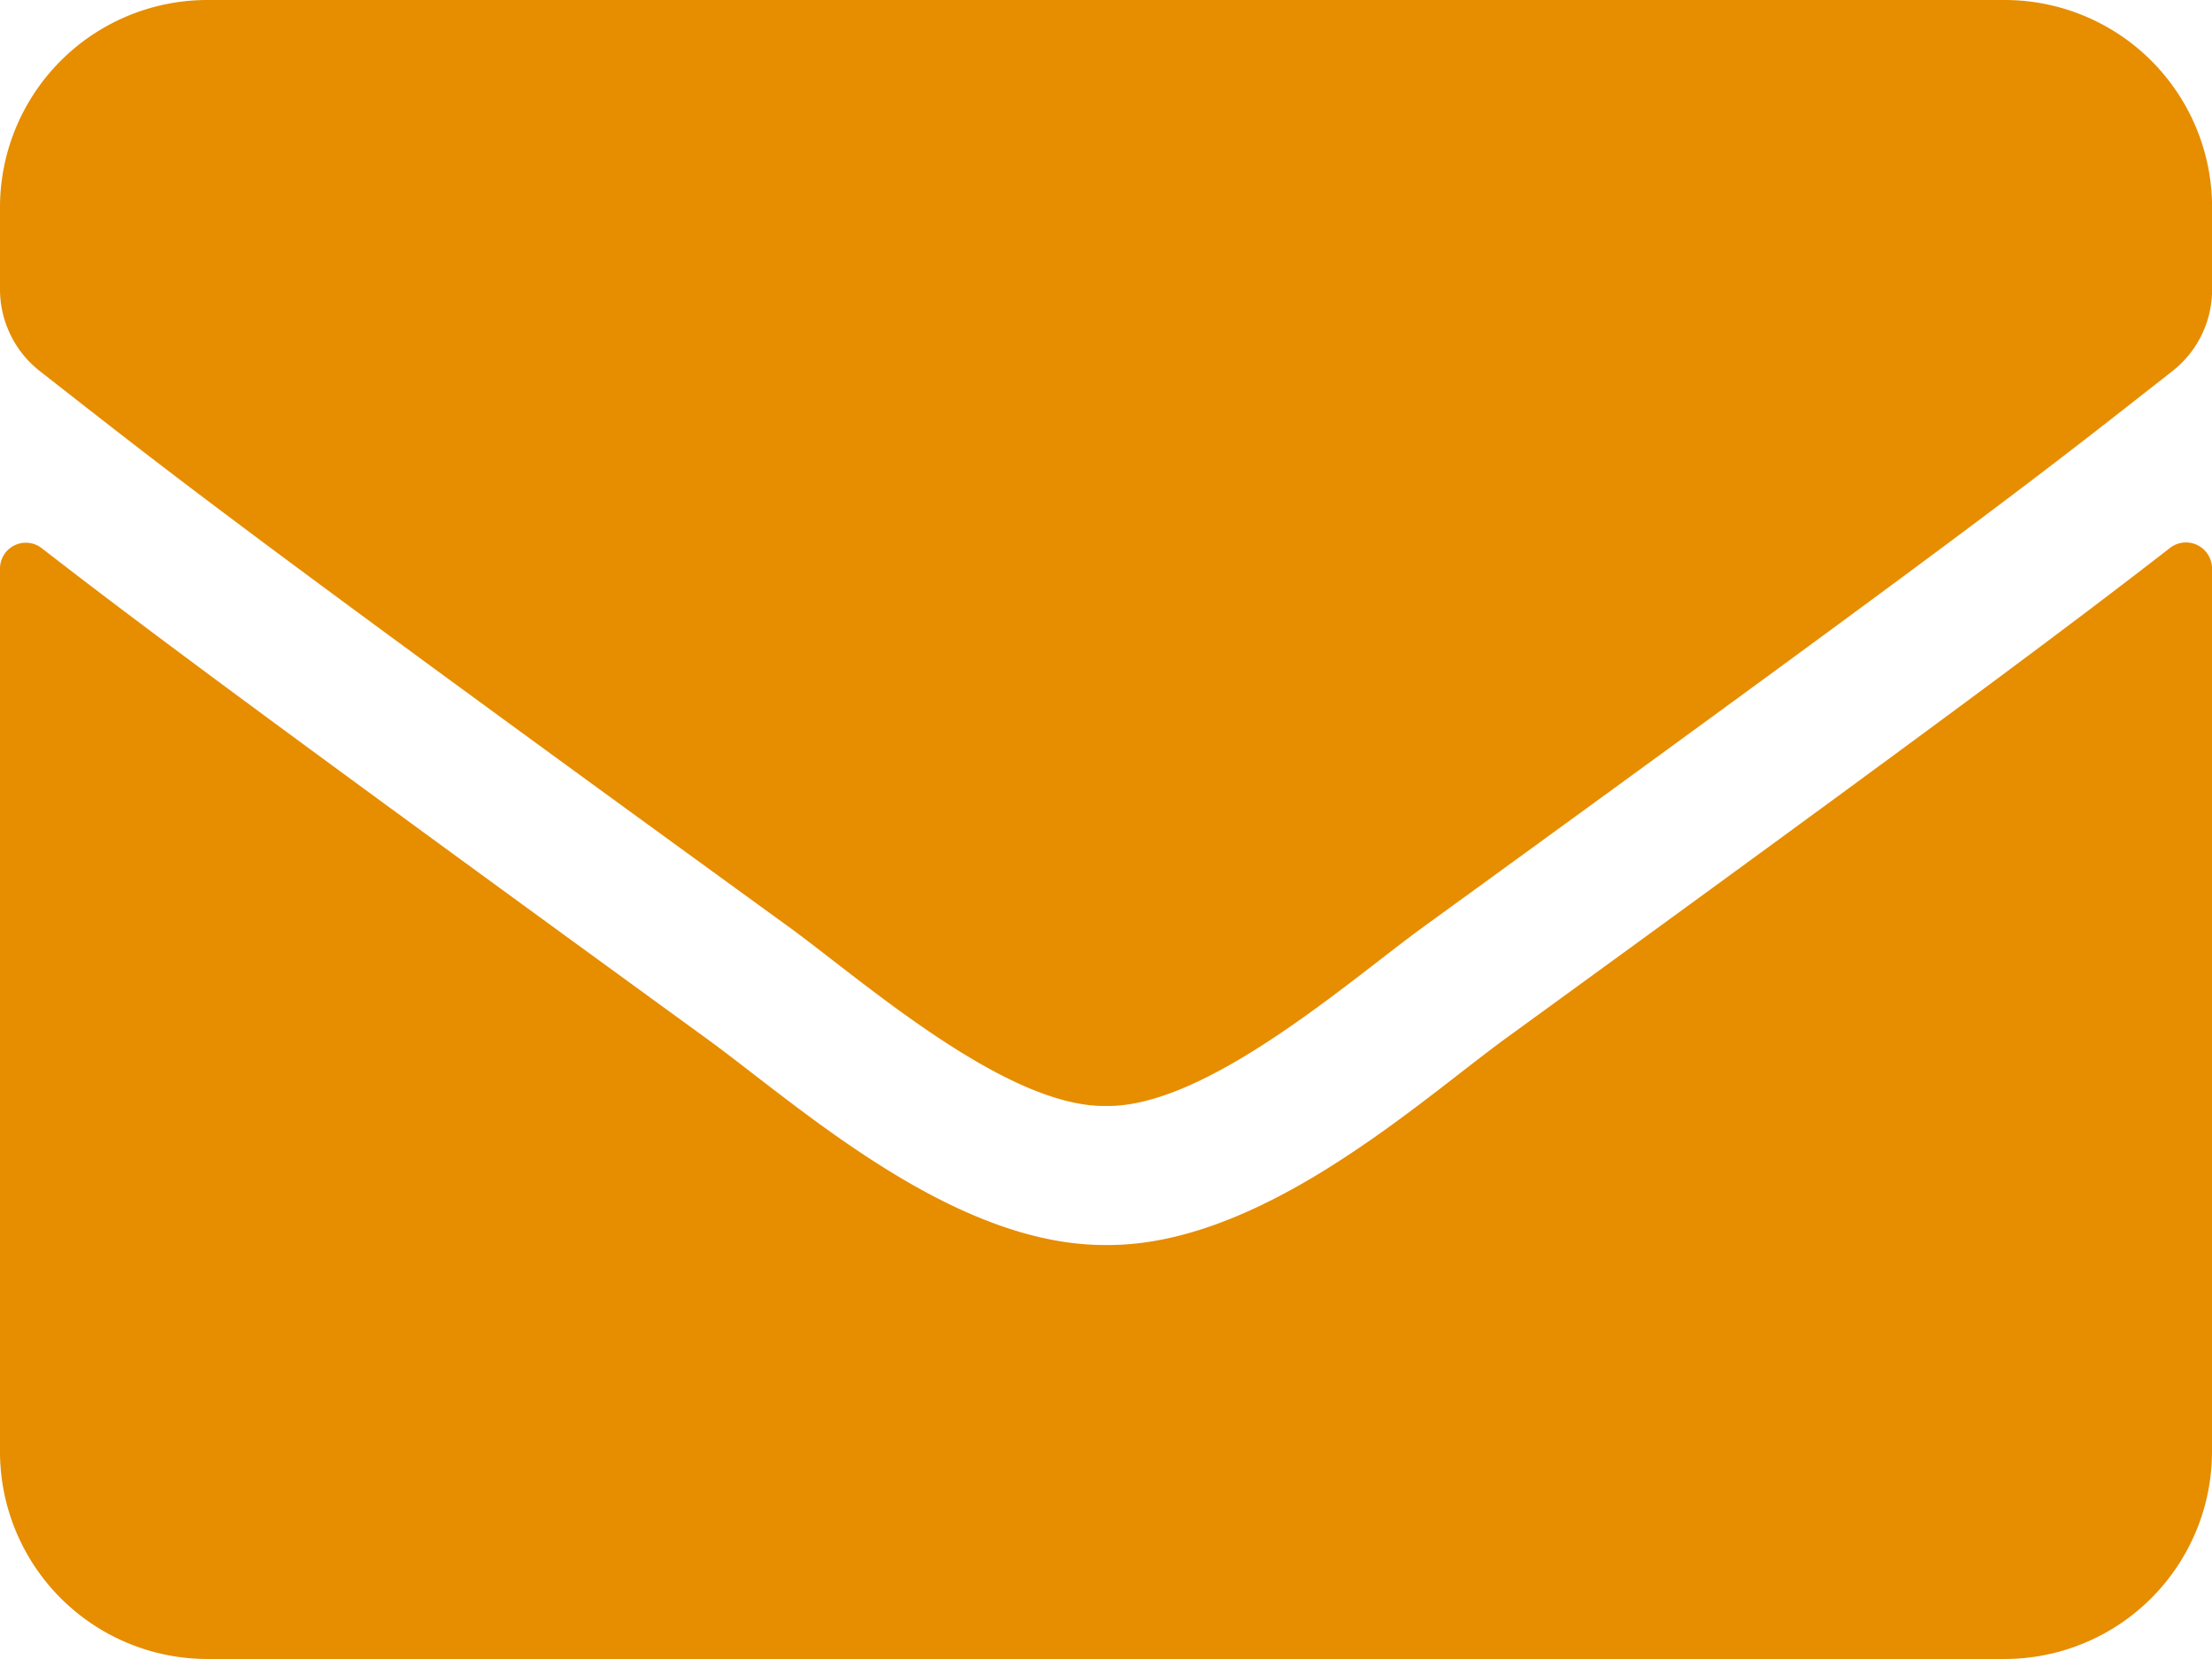
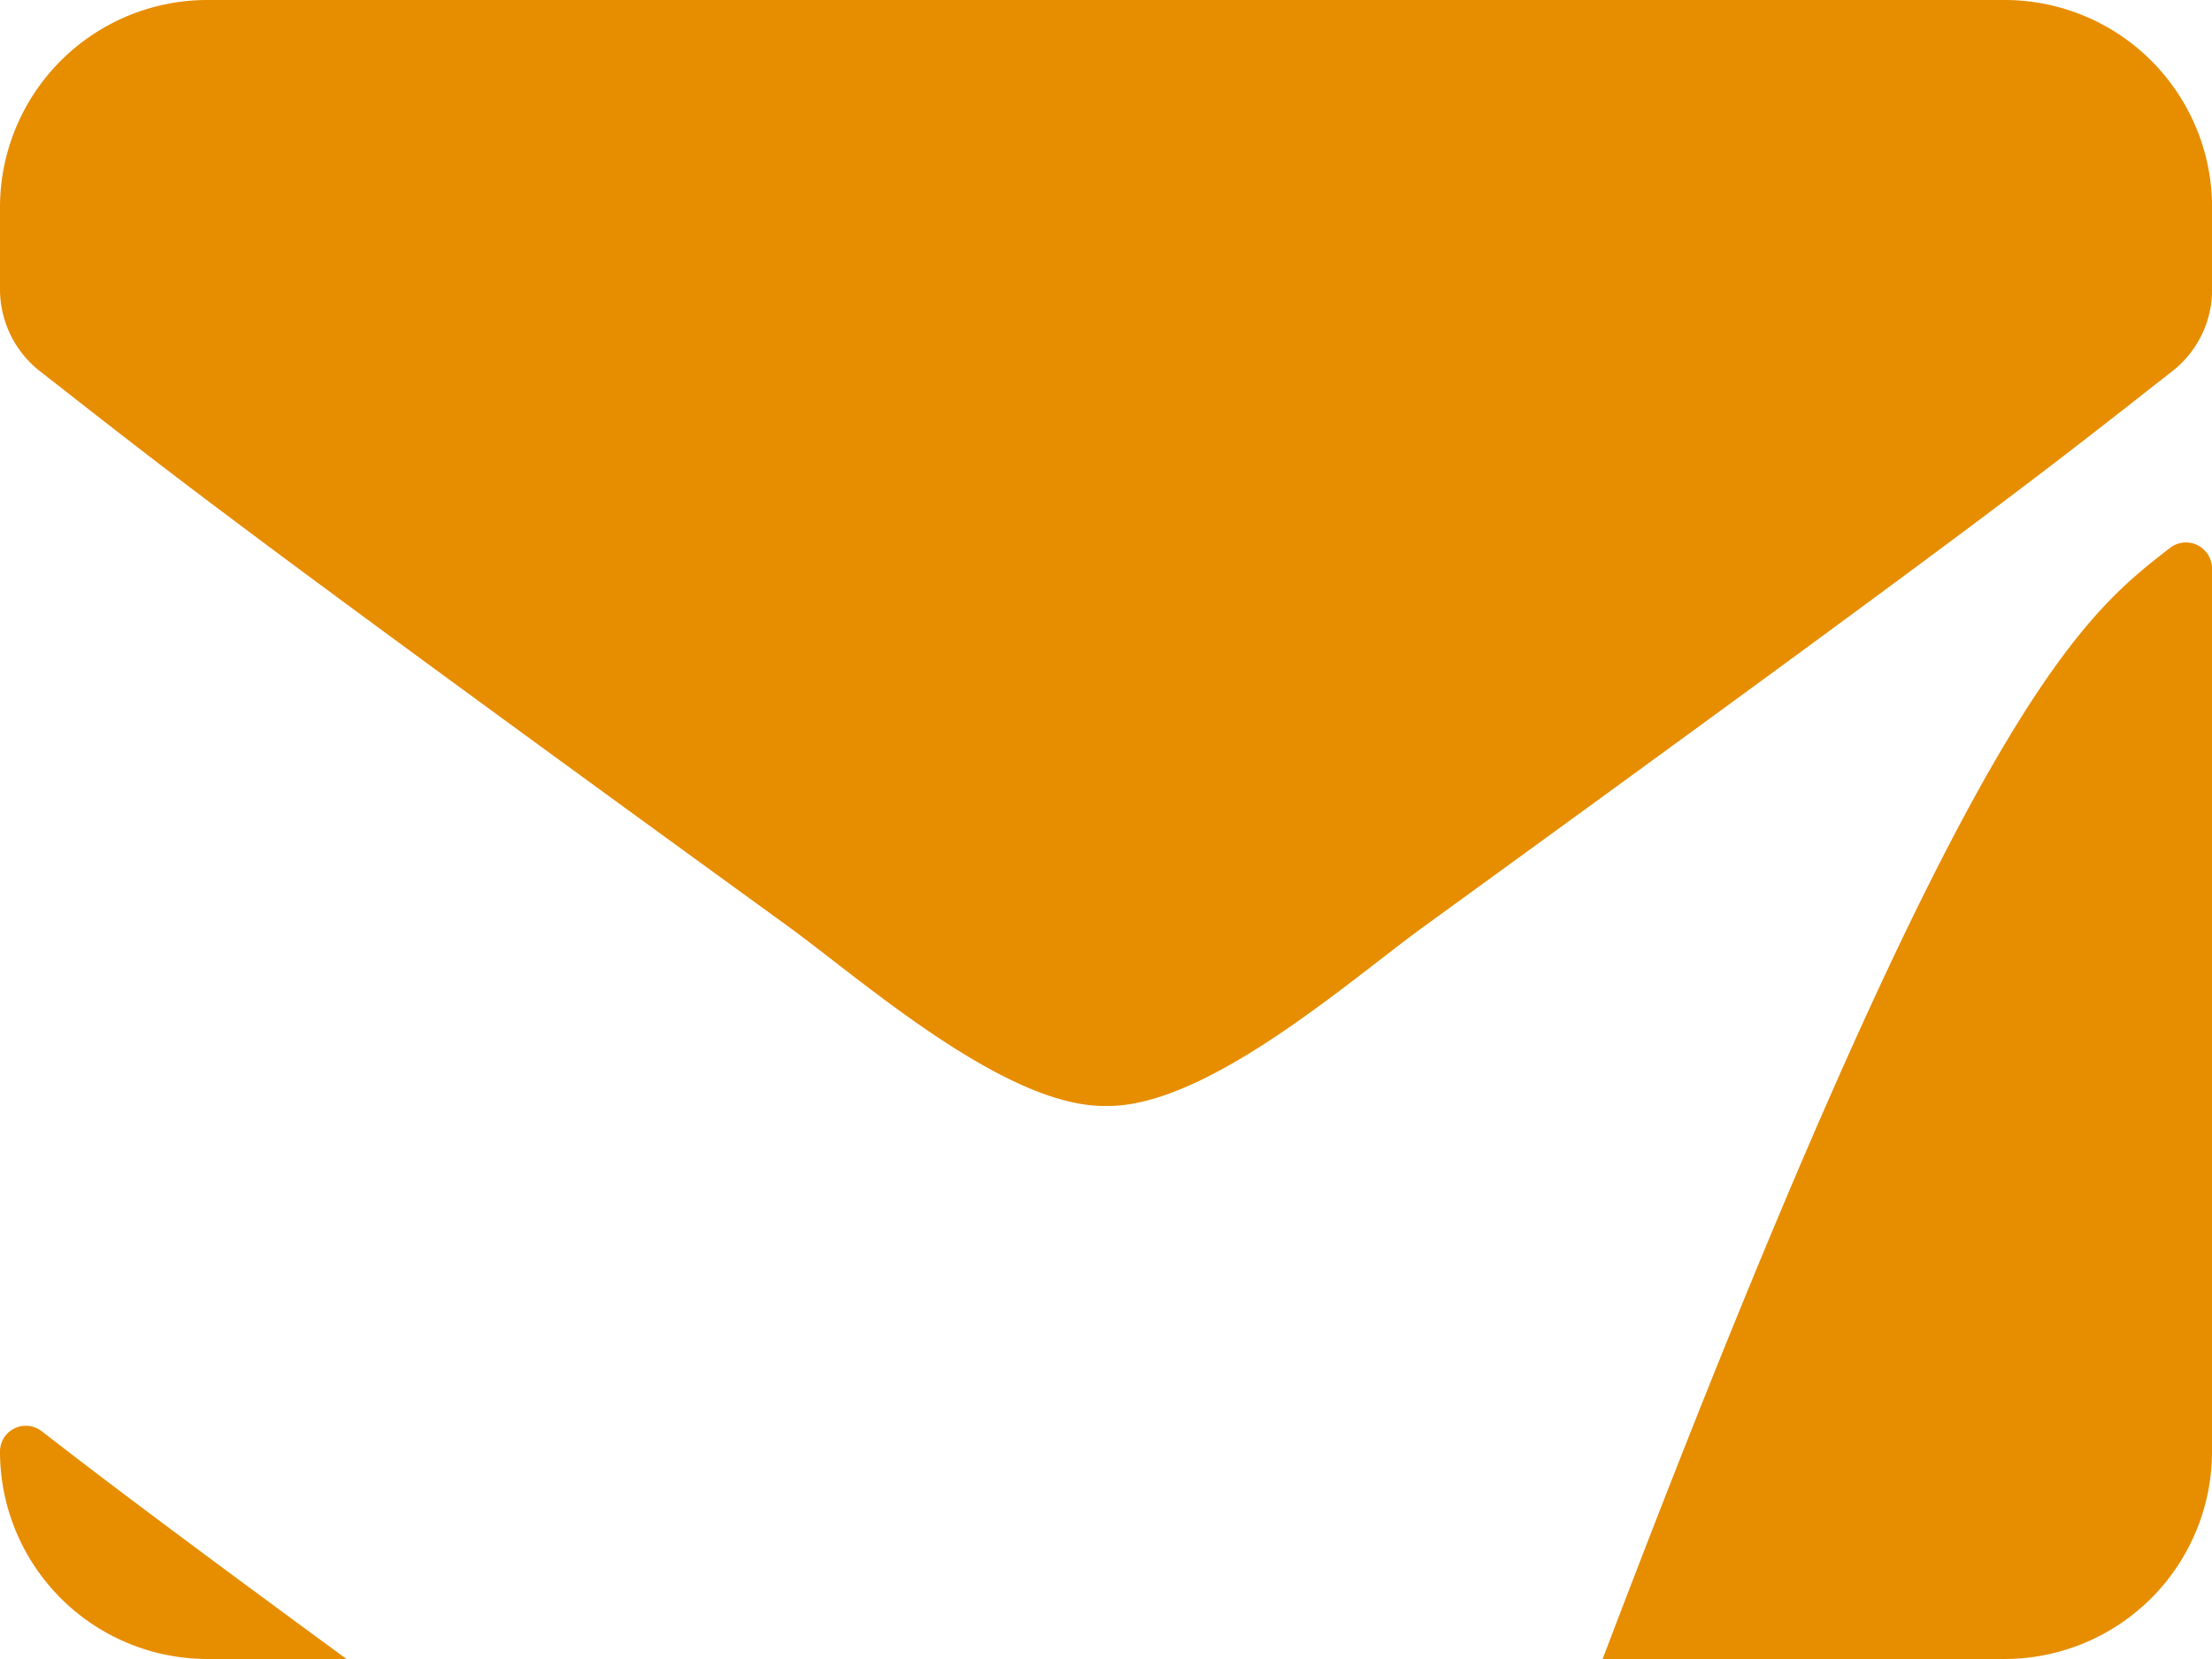
<svg xmlns="http://www.w3.org/2000/svg" width="23.875" height="17.906" viewBox="0 0 23.875 17.906">
-   <path id="Icon_awesome-envelope" data-name="Icon awesome-envelope" d="M23.423,10.413a.281.281,0,0,1,.452.219v9.536a2.239,2.239,0,0,1-2.238,2.238H2.238A2.239,2.239,0,0,1,0,20.168V10.637a.279.279,0,0,1,.452-.219c1.045.811,2.429,1.842,7.186,5.3.984.718,2.644,2.229,4.3,2.22,1.665.014,3.357-1.529,4.3-2.22C21,12.259,22.378,11.224,23.423,10.413ZM11.938,16.437c1.082.019,2.639-1.362,3.423-1.931,6.188-4.491,6.659-4.882,8.086-6a1.116,1.116,0,0,0,.429-.881V6.738A2.239,2.239,0,0,0,21.637,4.5H2.238A2.239,2.239,0,0,0,0,6.738v.886a1.123,1.123,0,0,0,.429.881c1.427,1.114,1.9,1.511,8.086,6C9.3,15.076,10.856,16.456,11.938,16.437Z" transform="translate(0 -4.5)" fill="#e78d00" />
+   <path id="Icon_awesome-envelope" data-name="Icon awesome-envelope" d="M23.423,10.413a.281.281,0,0,1,.452.219v9.536a2.239,2.239,0,0,1-2.238,2.238H2.238A2.239,2.239,0,0,1,0,20.168a.279.279,0,0,1,.452-.219c1.045.811,2.429,1.842,7.186,5.3.984.718,2.644,2.229,4.3,2.22,1.665.014,3.357-1.529,4.3-2.22C21,12.259,22.378,11.224,23.423,10.413ZM11.938,16.437c1.082.019,2.639-1.362,3.423-1.931,6.188-4.491,6.659-4.882,8.086-6a1.116,1.116,0,0,0,.429-.881V6.738A2.239,2.239,0,0,0,21.637,4.5H2.238A2.239,2.239,0,0,0,0,6.738v.886a1.123,1.123,0,0,0,.429.881c1.427,1.114,1.9,1.511,8.086,6C9.3,15.076,10.856,16.456,11.938,16.437Z" transform="translate(0 -4.5)" fill="#e78d00" />
</svg>